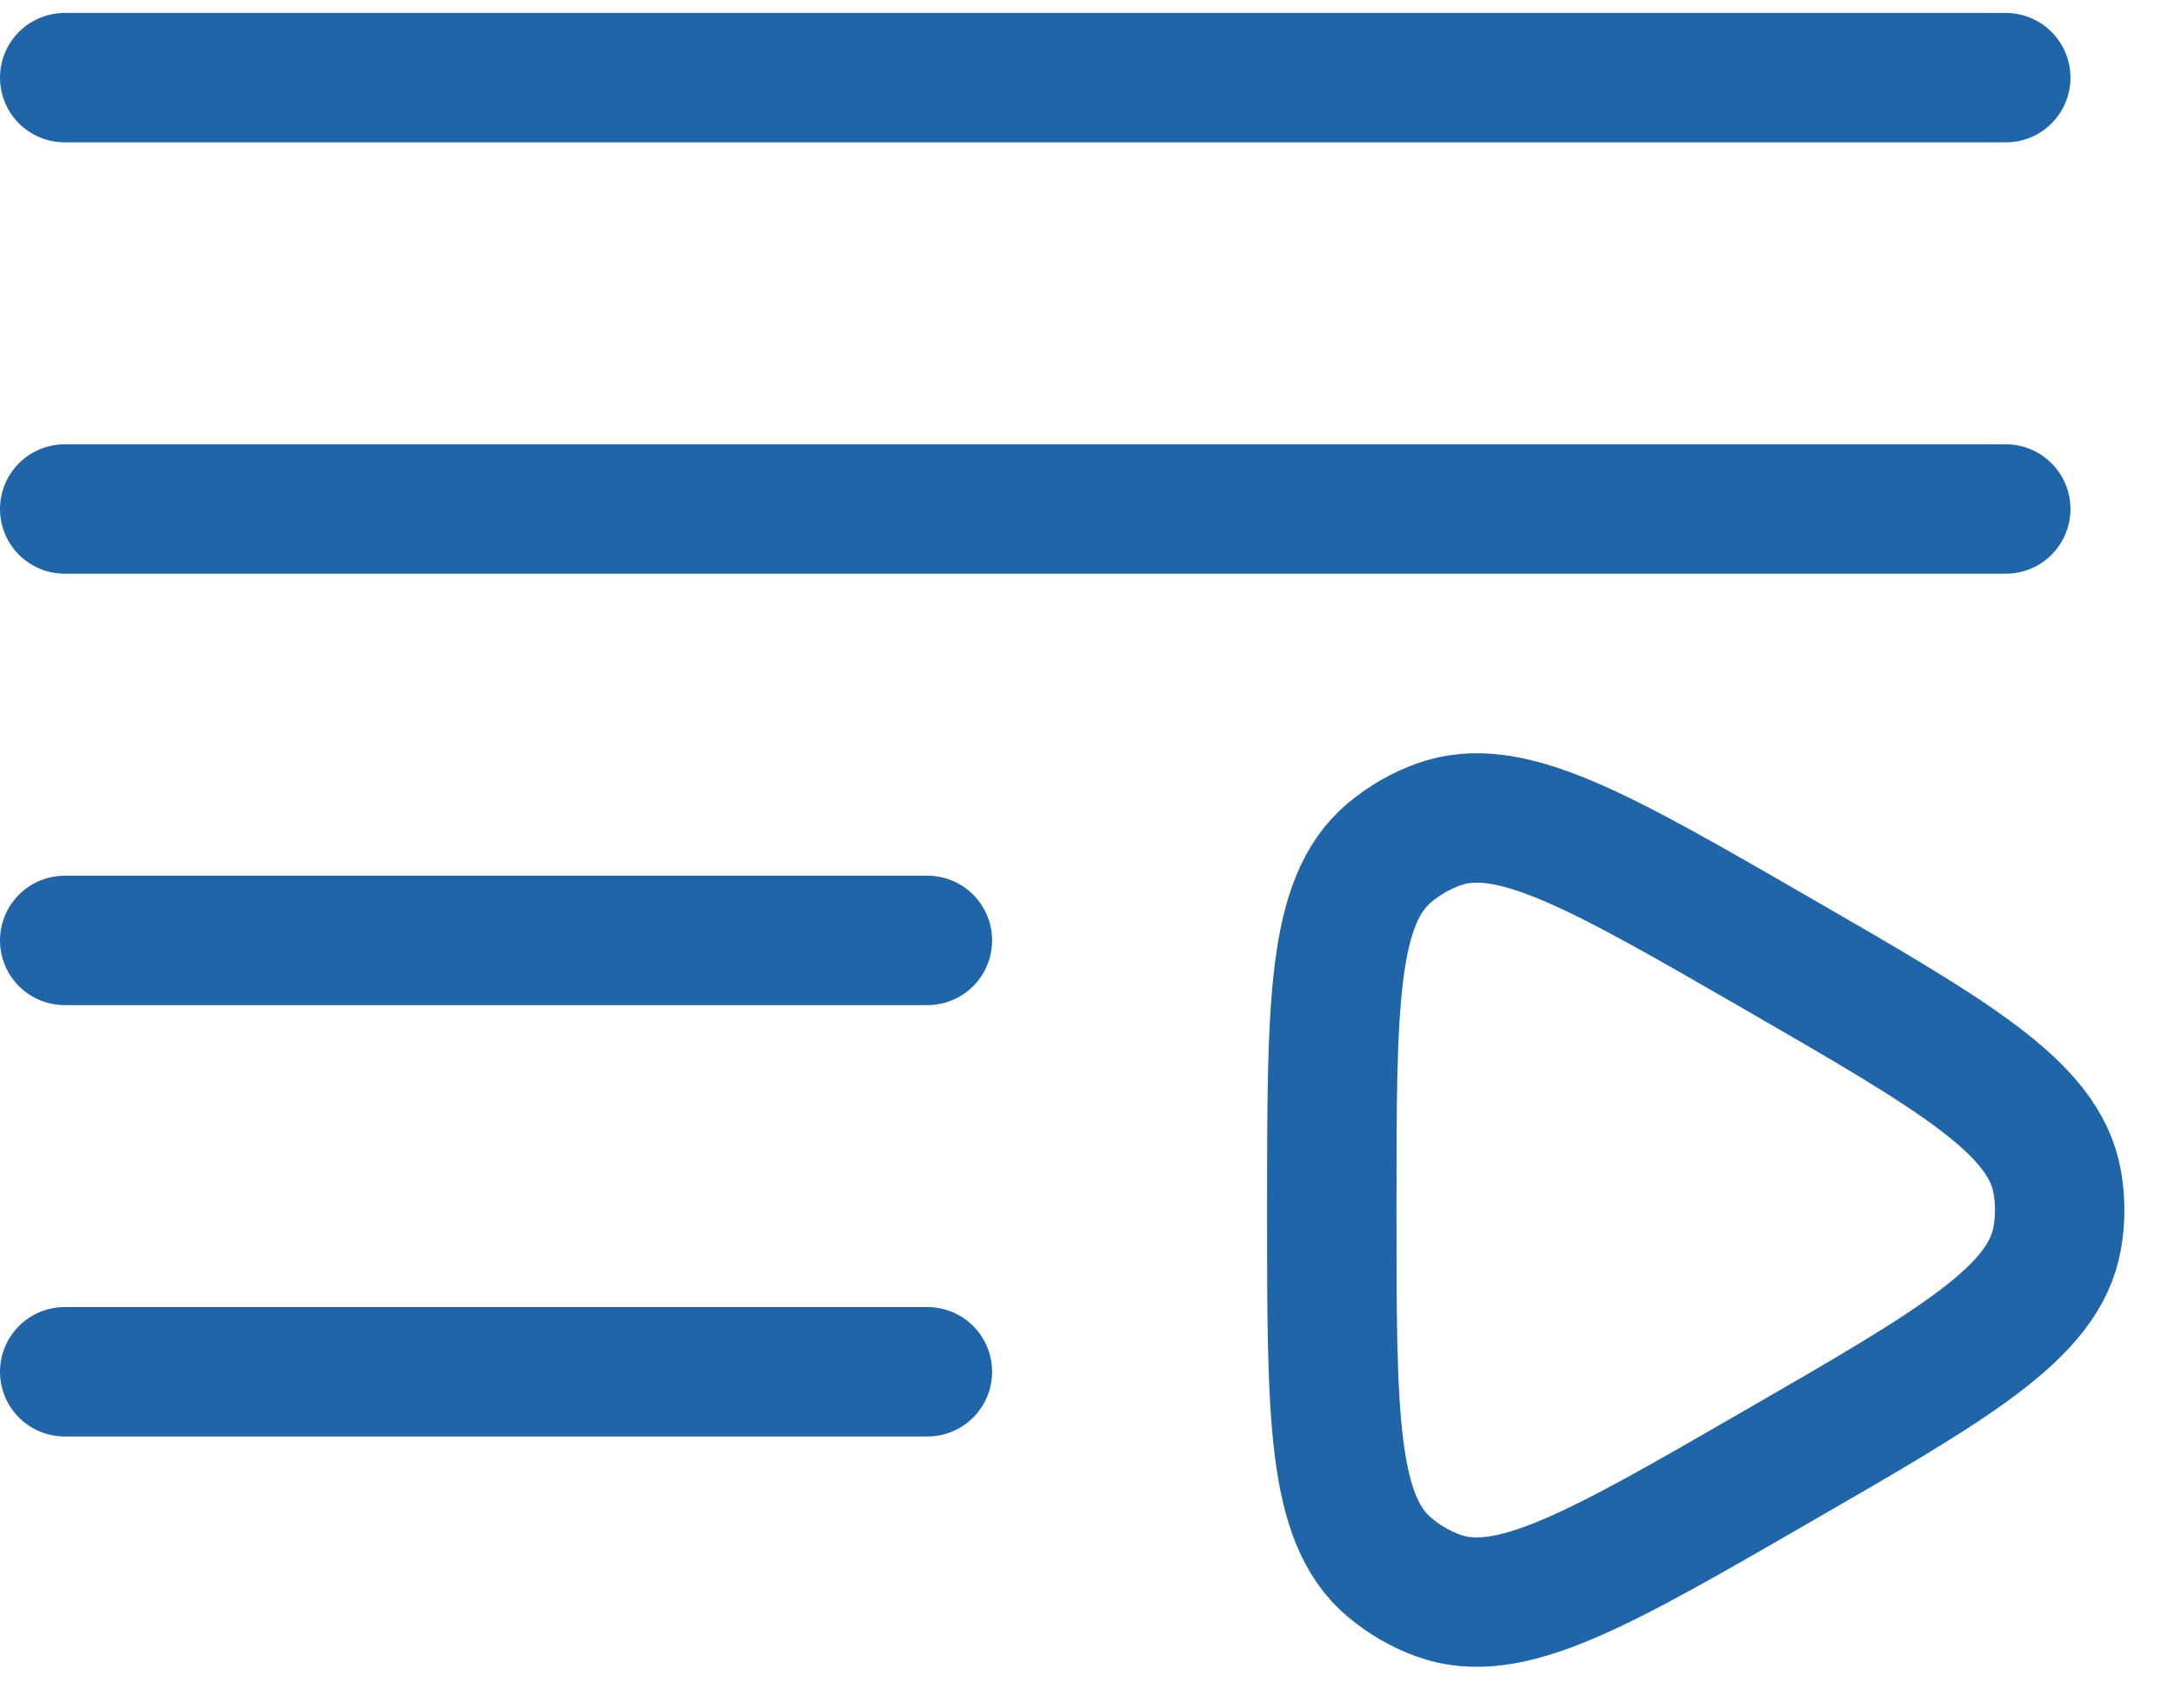
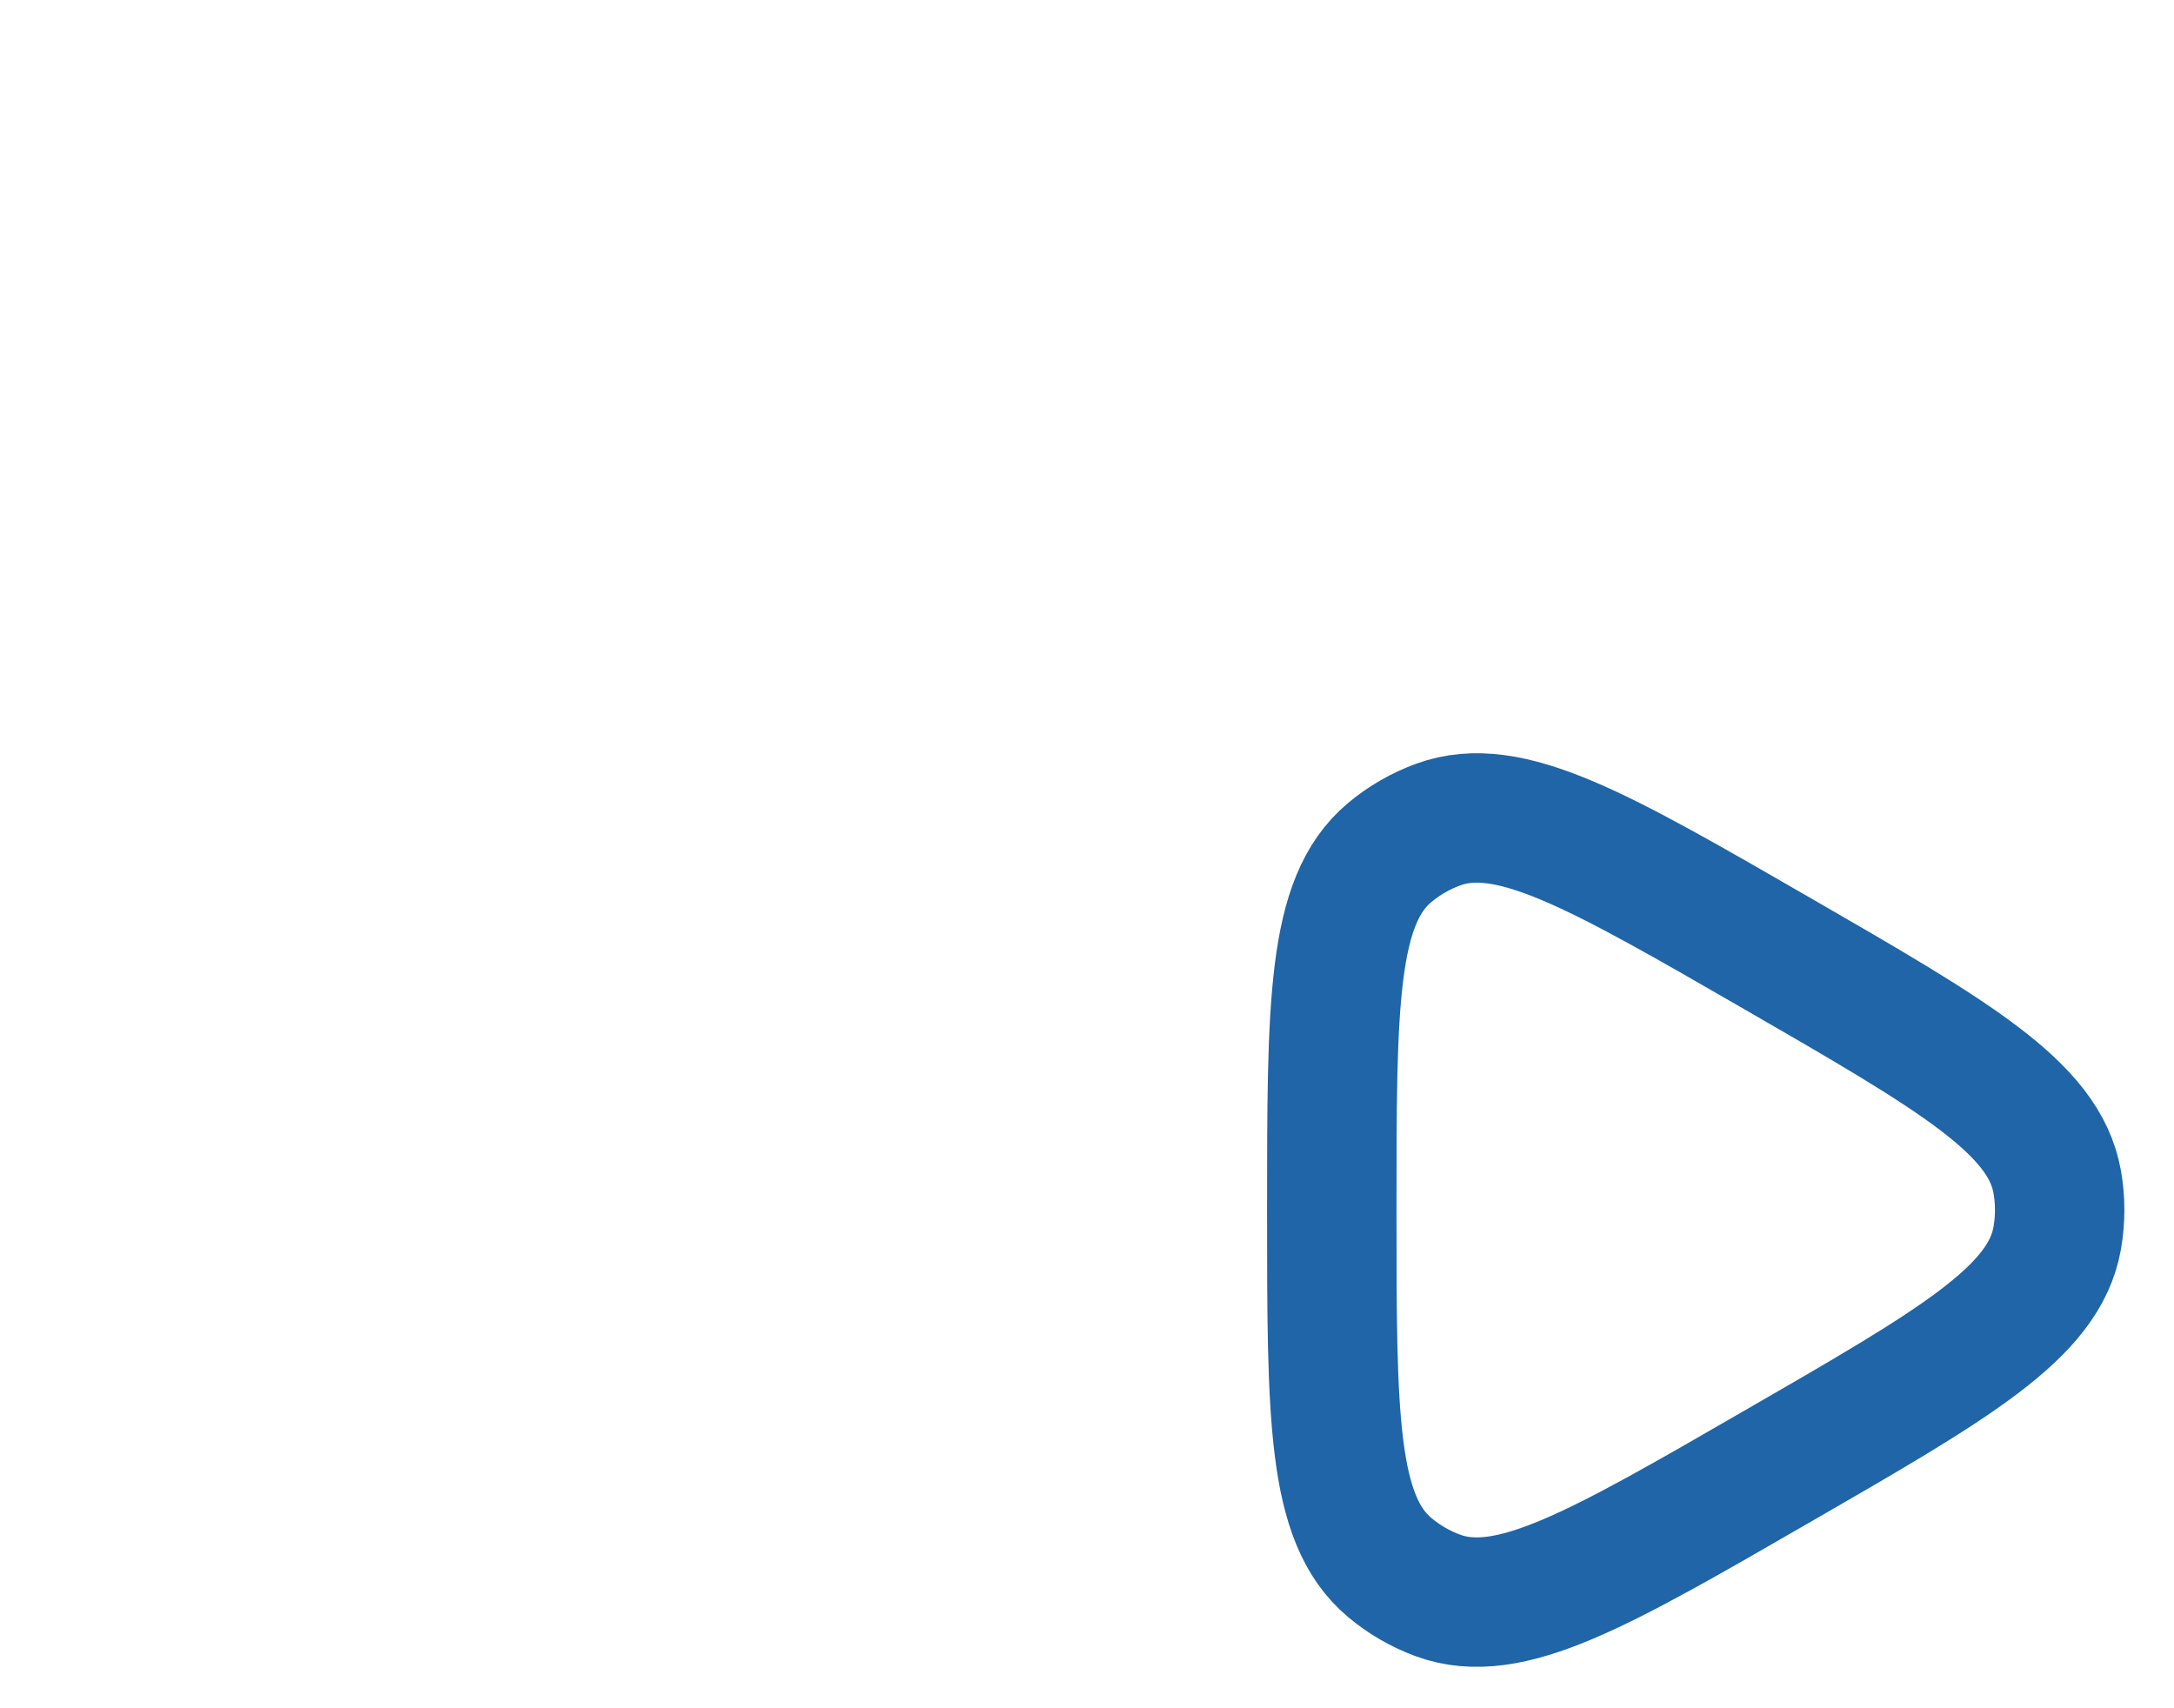
<svg xmlns="http://www.w3.org/2000/svg" width="42" height="33" viewBox="0 0 42 33" fill="none">
-   <path d="M38.75 1.5H1.25M38.75 9.833H1.25M17.917 18.167H1.25M17.917 26.5H1.25" stroke="#1F65A7" stroke-width="2.5" stroke-linecap="round" />
  <path d="M34.323 18.413C37.769 20.402 39.489 21.398 39.744 22.831C39.807 23.19 39.807 23.558 39.744 23.917C39.492 25.354 37.769 26.348 34.323 28.335C30.877 30.325 29.156 31.321 27.785 30.823C27.443 30.698 27.125 30.514 26.846 30.279C25.729 29.342 25.729 27.354 25.729 23.375C25.729 19.396 25.729 17.406 26.846 16.471C27.125 16.237 27.443 16.054 27.785 15.929C29.154 15.429 30.877 16.425 34.323 18.413Z" stroke="#1F65A7" stroke-width="2.5" />
</svg>